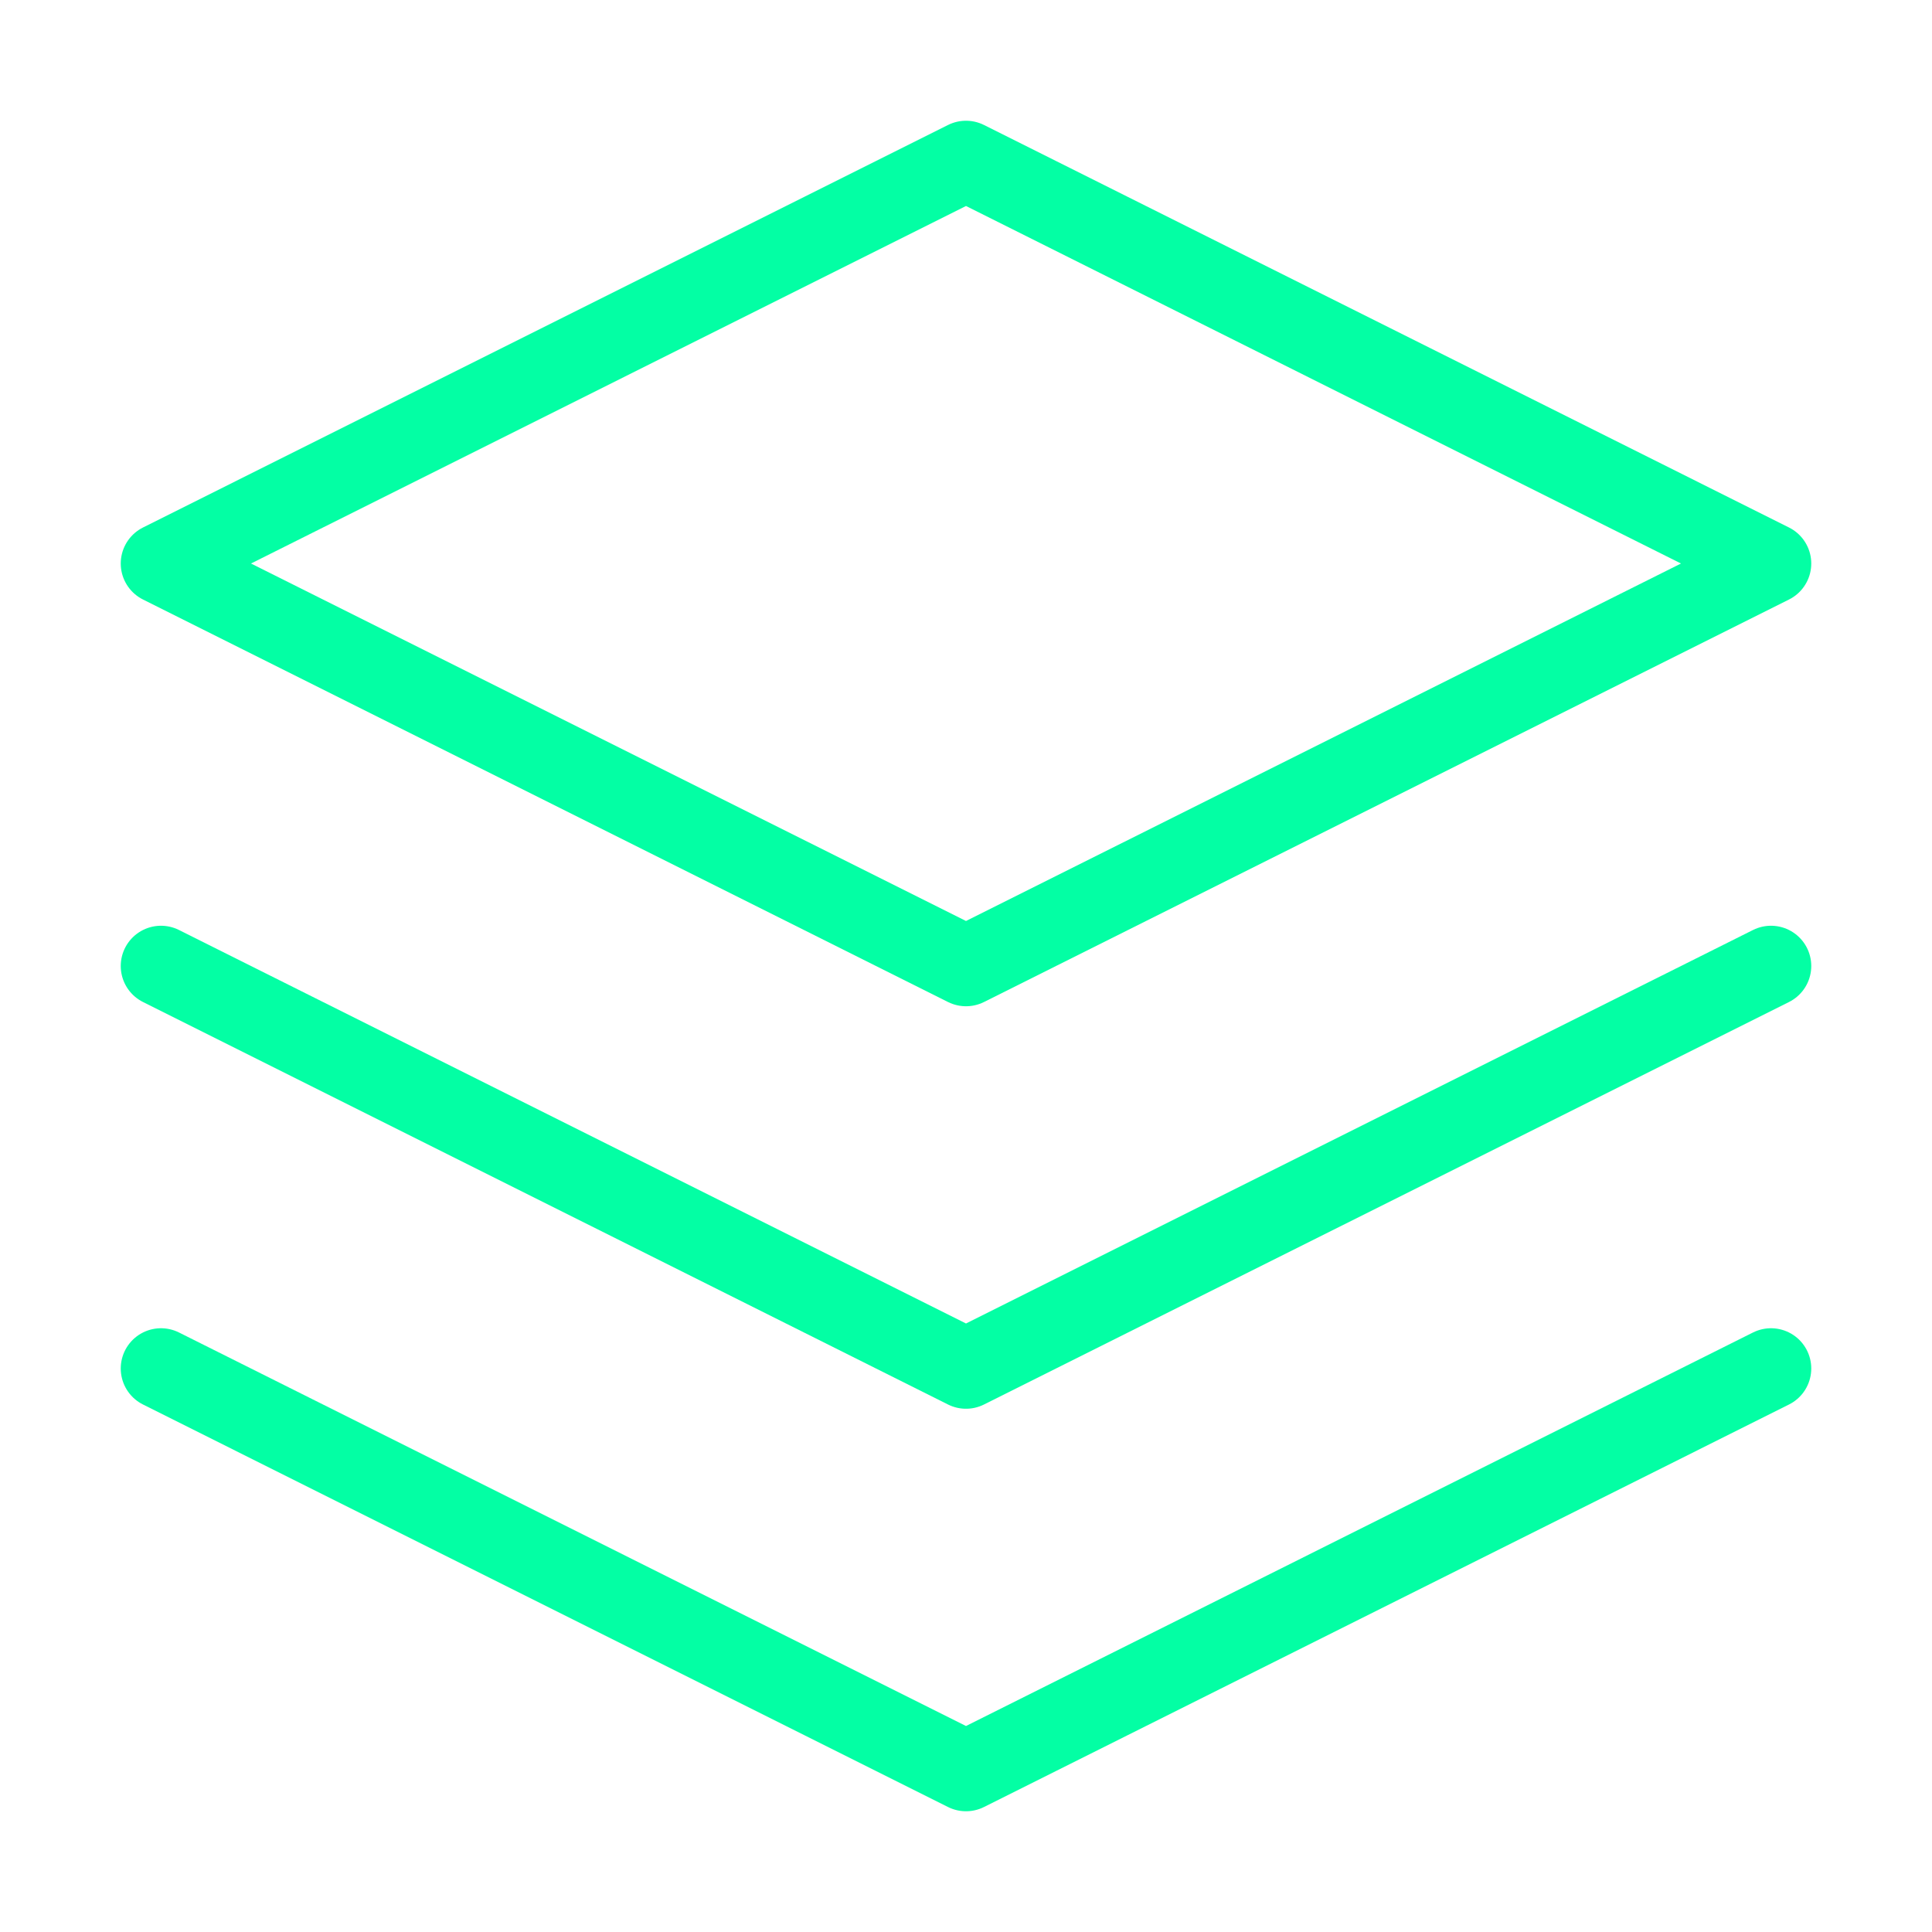
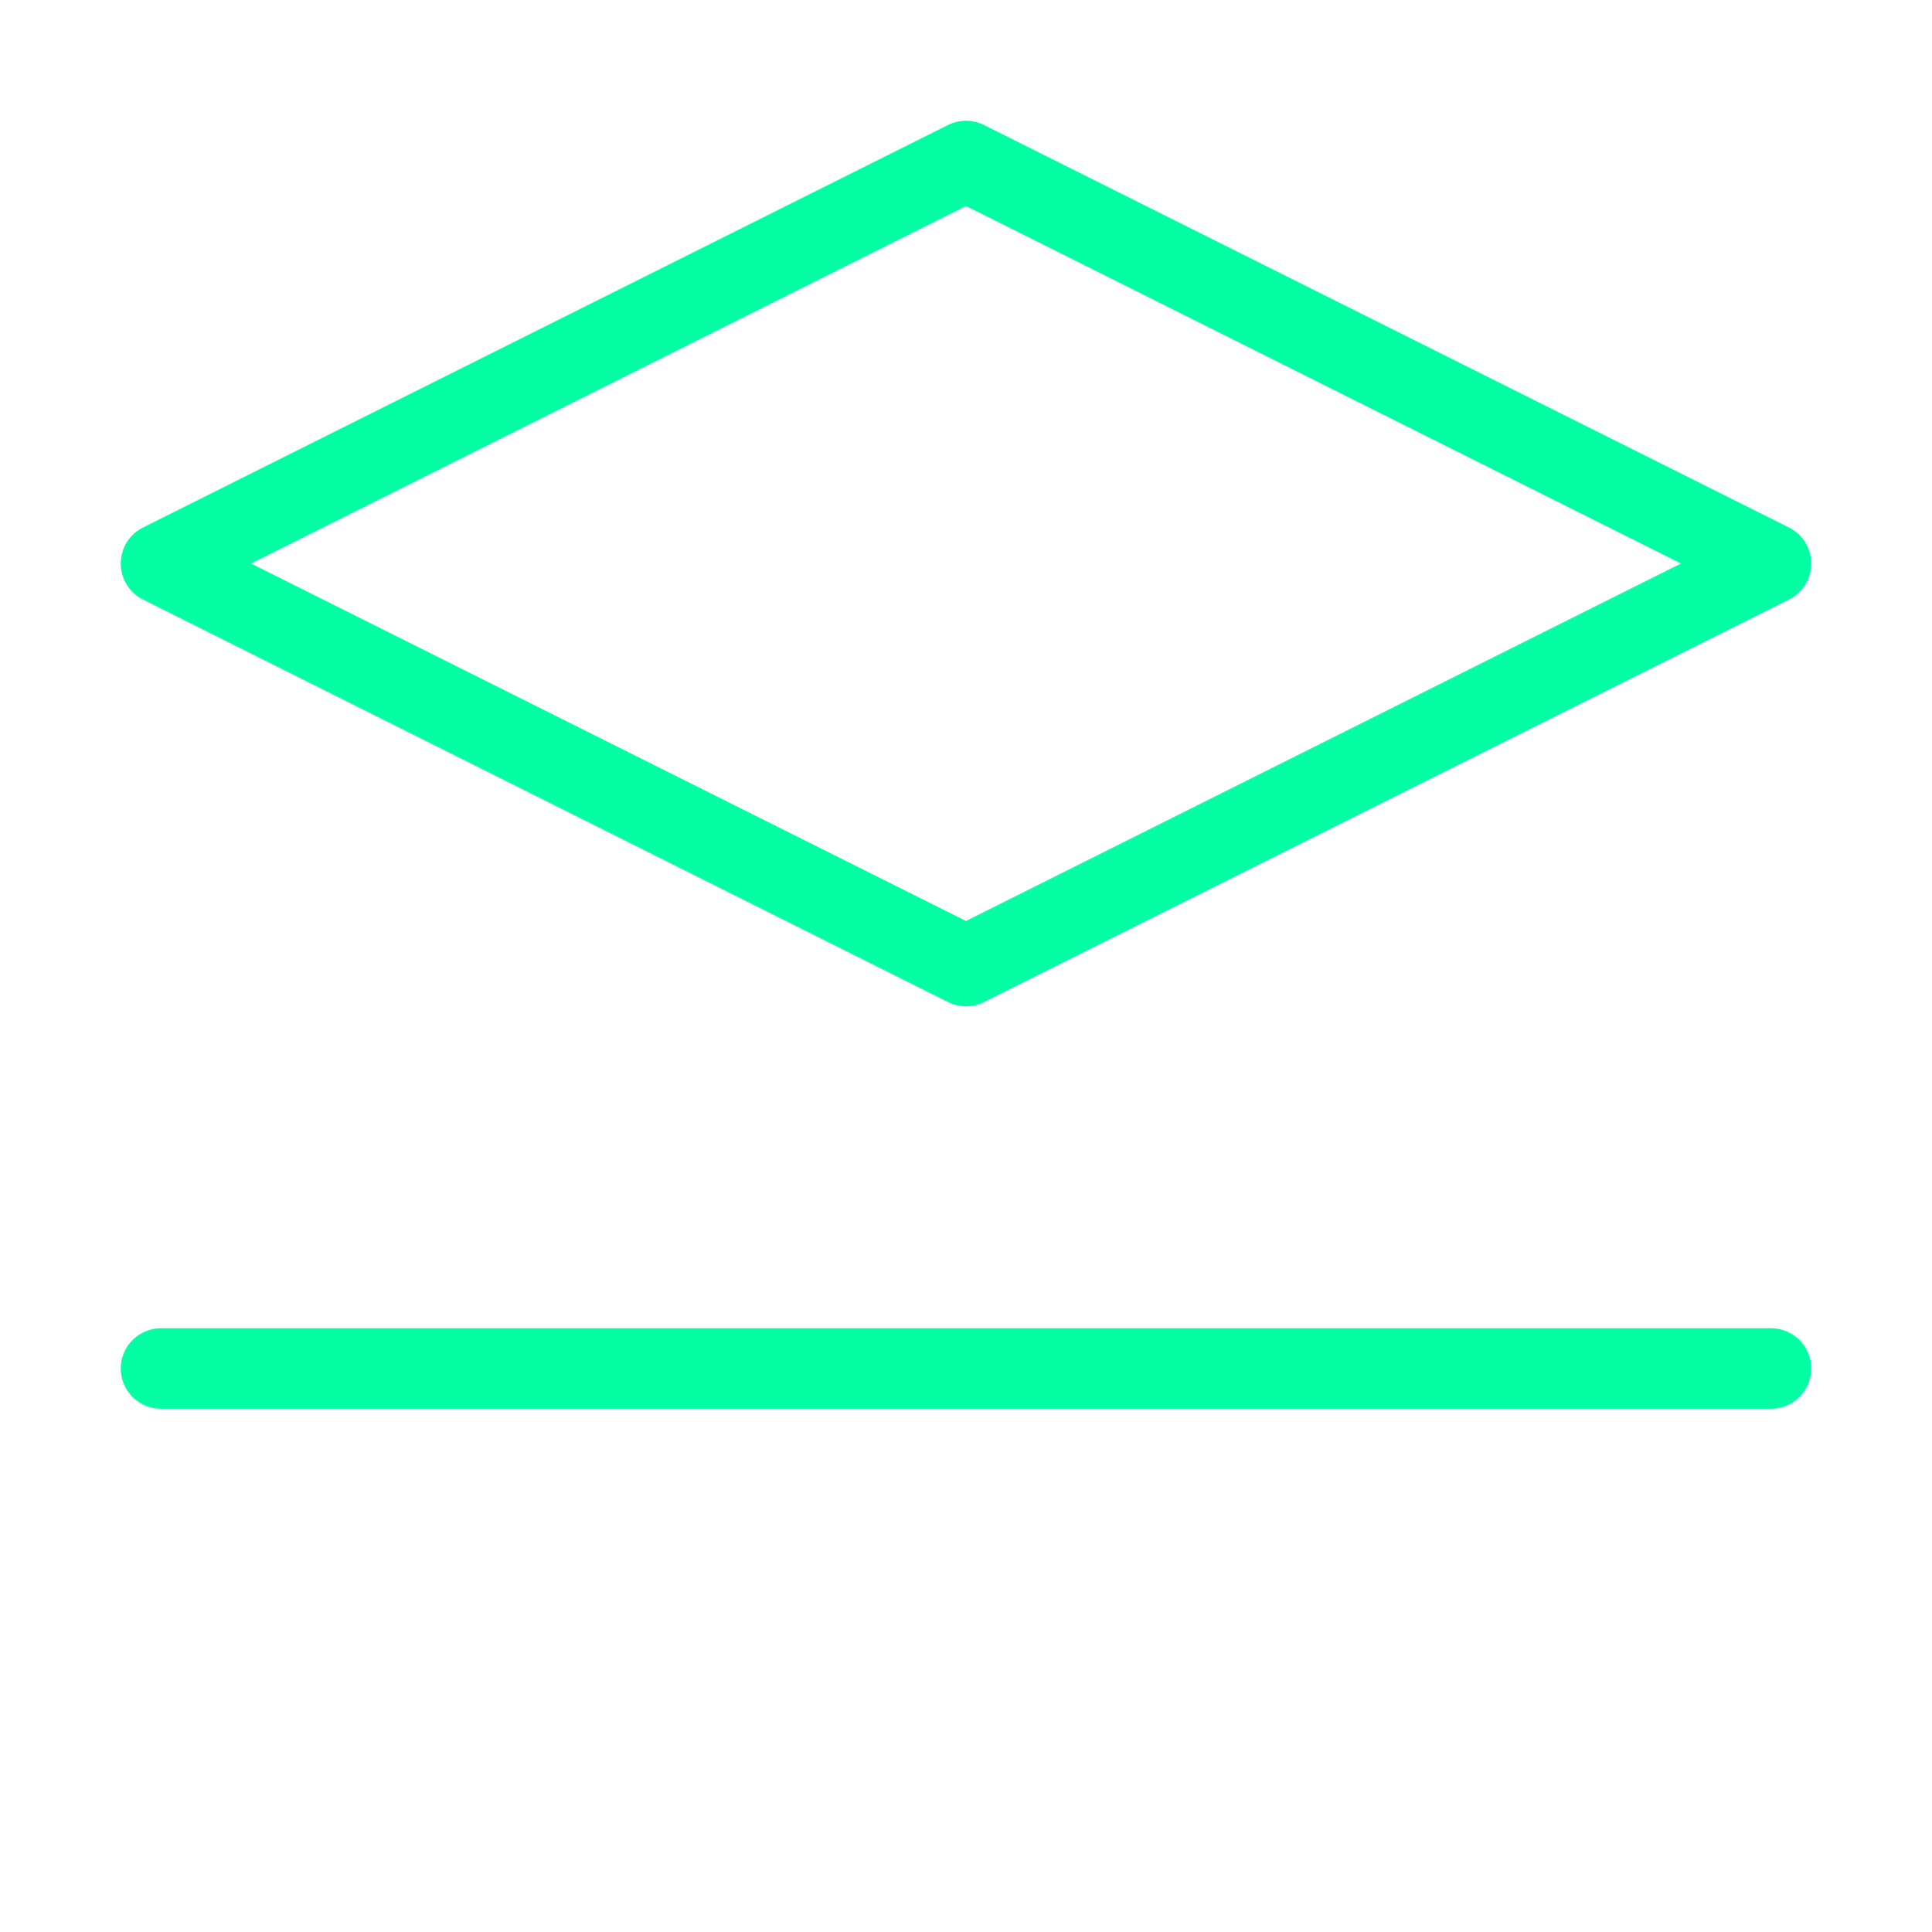
<svg xmlns="http://www.w3.org/2000/svg" width="100" height="100" viewBox="0 0 100 100" fill="none">
  <path d="M50 8.333L8.333 29.167L50 50L91.667 29.167L50 8.333Z" stroke="#03FFA4" stroke-width="4.167" stroke-linecap="round" stroke-linejoin="round" />
-   <path d="M8.333 70.833L50 91.667L91.667 70.833" stroke="#03FFA4" stroke-width="4.167" stroke-linecap="round" stroke-linejoin="round" />
-   <path d="M8.333 50L50 70.833L91.667 50" stroke="#03FFA4" stroke-width="4.167" stroke-linecap="round" stroke-linejoin="round" />
+   <path d="M8.333 70.833L91.667 70.833" stroke="#03FFA4" stroke-width="4.167" stroke-linecap="round" stroke-linejoin="round" />
</svg>